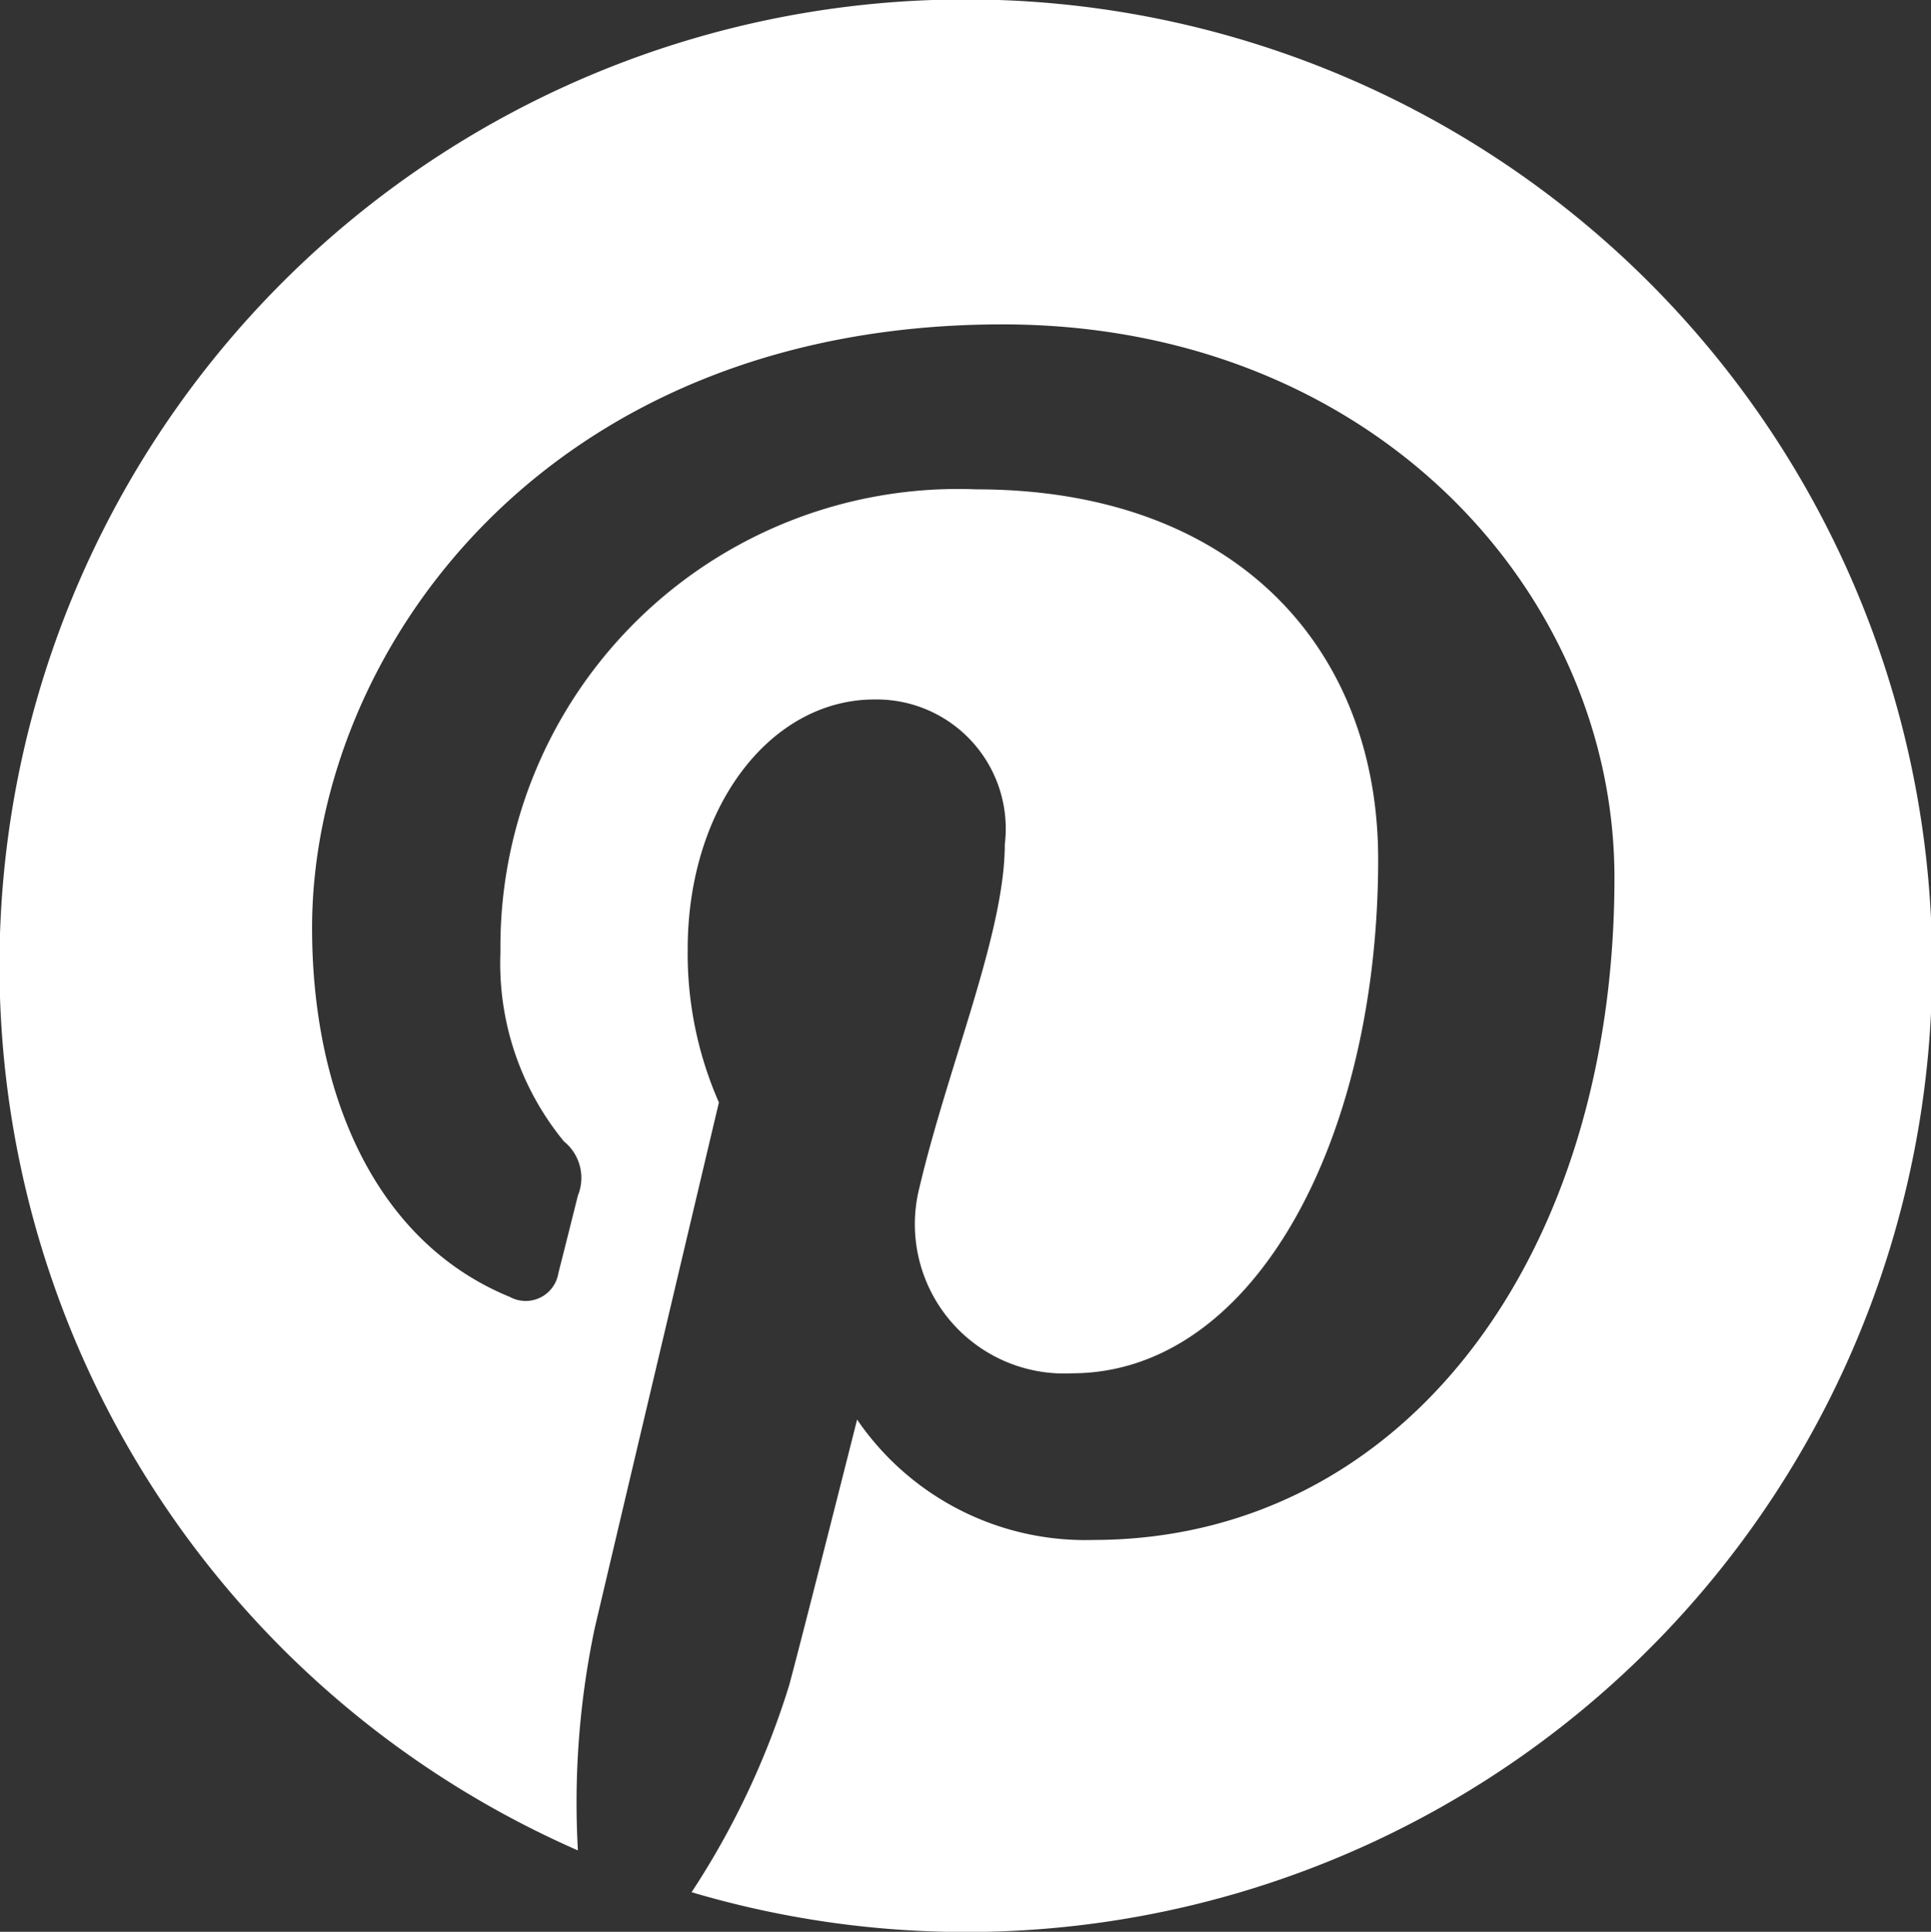
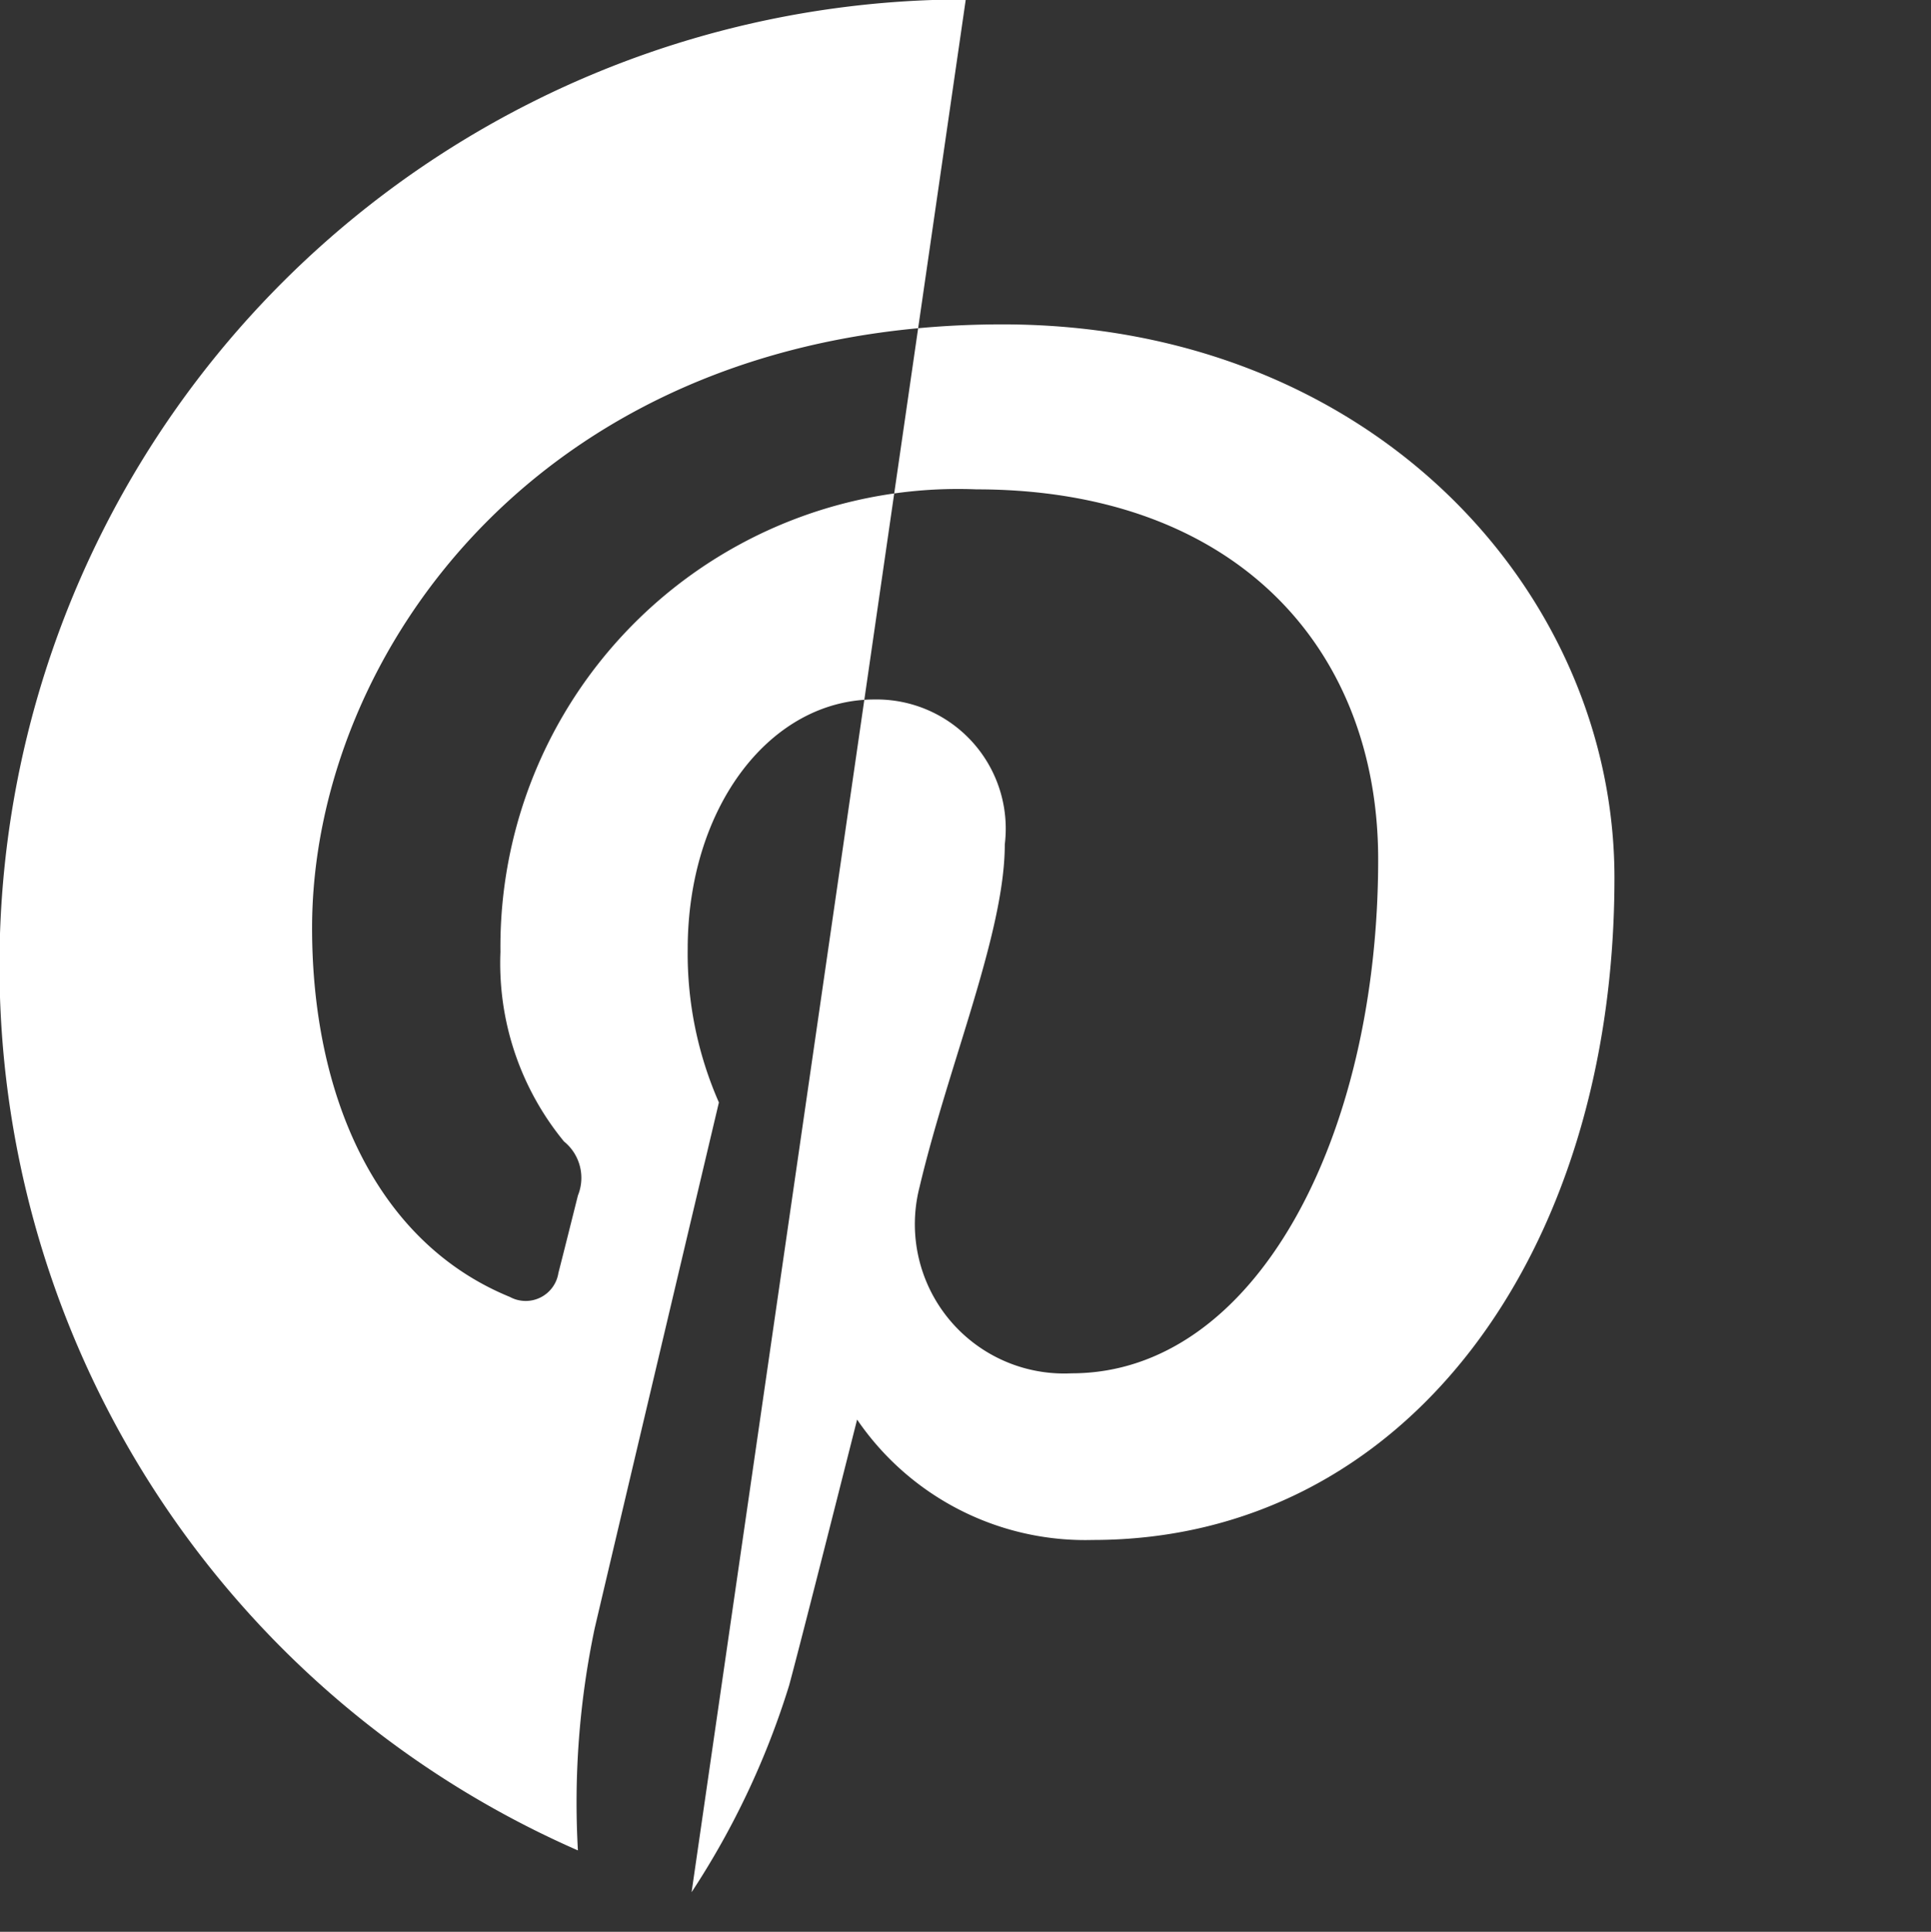
<svg xmlns="http://www.w3.org/2000/svg" width="34.65" height="34.66" viewBox="0 0 34.65 34.66">
  <rect x="0" y="0" width="34.65" height="34.66" fill="#333333" stroke="none" />
  <defs>
    <style>
      .cls-1 {
        fill: #fff;
        fill-rule: evenodd;
      }
    </style>
  </defs>
-   <path id="pintrest" class="cls-1" d="M2102.52,2962.33a17.333,17.333,0,0,0-6.96,33.21,15.2,15.2,0,0,1,.3-3.98c0.33-1.41,2.23-9.44,2.23-9.44a6.632,6.632,0,0,1-.56-2.75c0-2.56,1.49-4.48,3.35-4.48a2.318,2.318,0,0,1,2.34,2.6c0,1.59-1.01,3.95-1.53,6.15a2.679,2.679,0,0,0,2.73,3.34c3.29,0,5.5-4.22,5.5-9.22,0-3.79-2.56-6.64-7.21-6.64a8.211,8.211,0,0,0-8.54,8.3,5.033,5.033,0,0,0,1.14,3.4,0.84,0.84,0,0,1,.25.97c-0.08.32-.27,1.08-0.35,1.39a0.594,0.594,0,0,1-.87.43c-2.42-.99-3.55-3.64-3.55-6.62,0-4.92,4.15-10.83,12.39-10.83,6.62,0,10.98,4.79,10.98,9.93,0,6.8-3.78,11.88-9.36,11.88a4.957,4.957,0,0,1-4.23-2.16s-1.01,4-1.22,4.77a14.594,14.594,0,0,1-1.75,3.71A17.337,17.337,0,1,0,2102.52,2962.33Z" transform="translate(-2085.19 -2962.34)" />
+   <path id="pintrest" class="cls-1" d="M2102.52,2962.33a17.333,17.333,0,0,0-6.96,33.21,15.2,15.2,0,0,1,.3-3.98c0.33-1.41,2.23-9.44,2.23-9.44a6.632,6.632,0,0,1-.56-2.75c0-2.56,1.49-4.48,3.35-4.48a2.318,2.318,0,0,1,2.34,2.6c0,1.59-1.01,3.95-1.53,6.15a2.679,2.679,0,0,0,2.73,3.34c3.29,0,5.5-4.22,5.5-9.22,0-3.79-2.56-6.64-7.21-6.64a8.211,8.211,0,0,0-8.54,8.3,5.033,5.033,0,0,0,1.14,3.4,0.84,0.84,0,0,1,.25.97c-0.08.32-.27,1.08-0.35,1.39a0.594,0.594,0,0,1-.87.43c-2.42-.99-3.55-3.64-3.55-6.62,0-4.92,4.15-10.83,12.39-10.83,6.62,0,10.98,4.79,10.98,9.93,0,6.8-3.78,11.88-9.36,11.88a4.957,4.957,0,0,1-4.23-2.16s-1.01,4-1.22,4.77a14.594,14.594,0,0,1-1.75,3.71Z" transform="translate(-2085.19 -2962.34)" />
</svg>